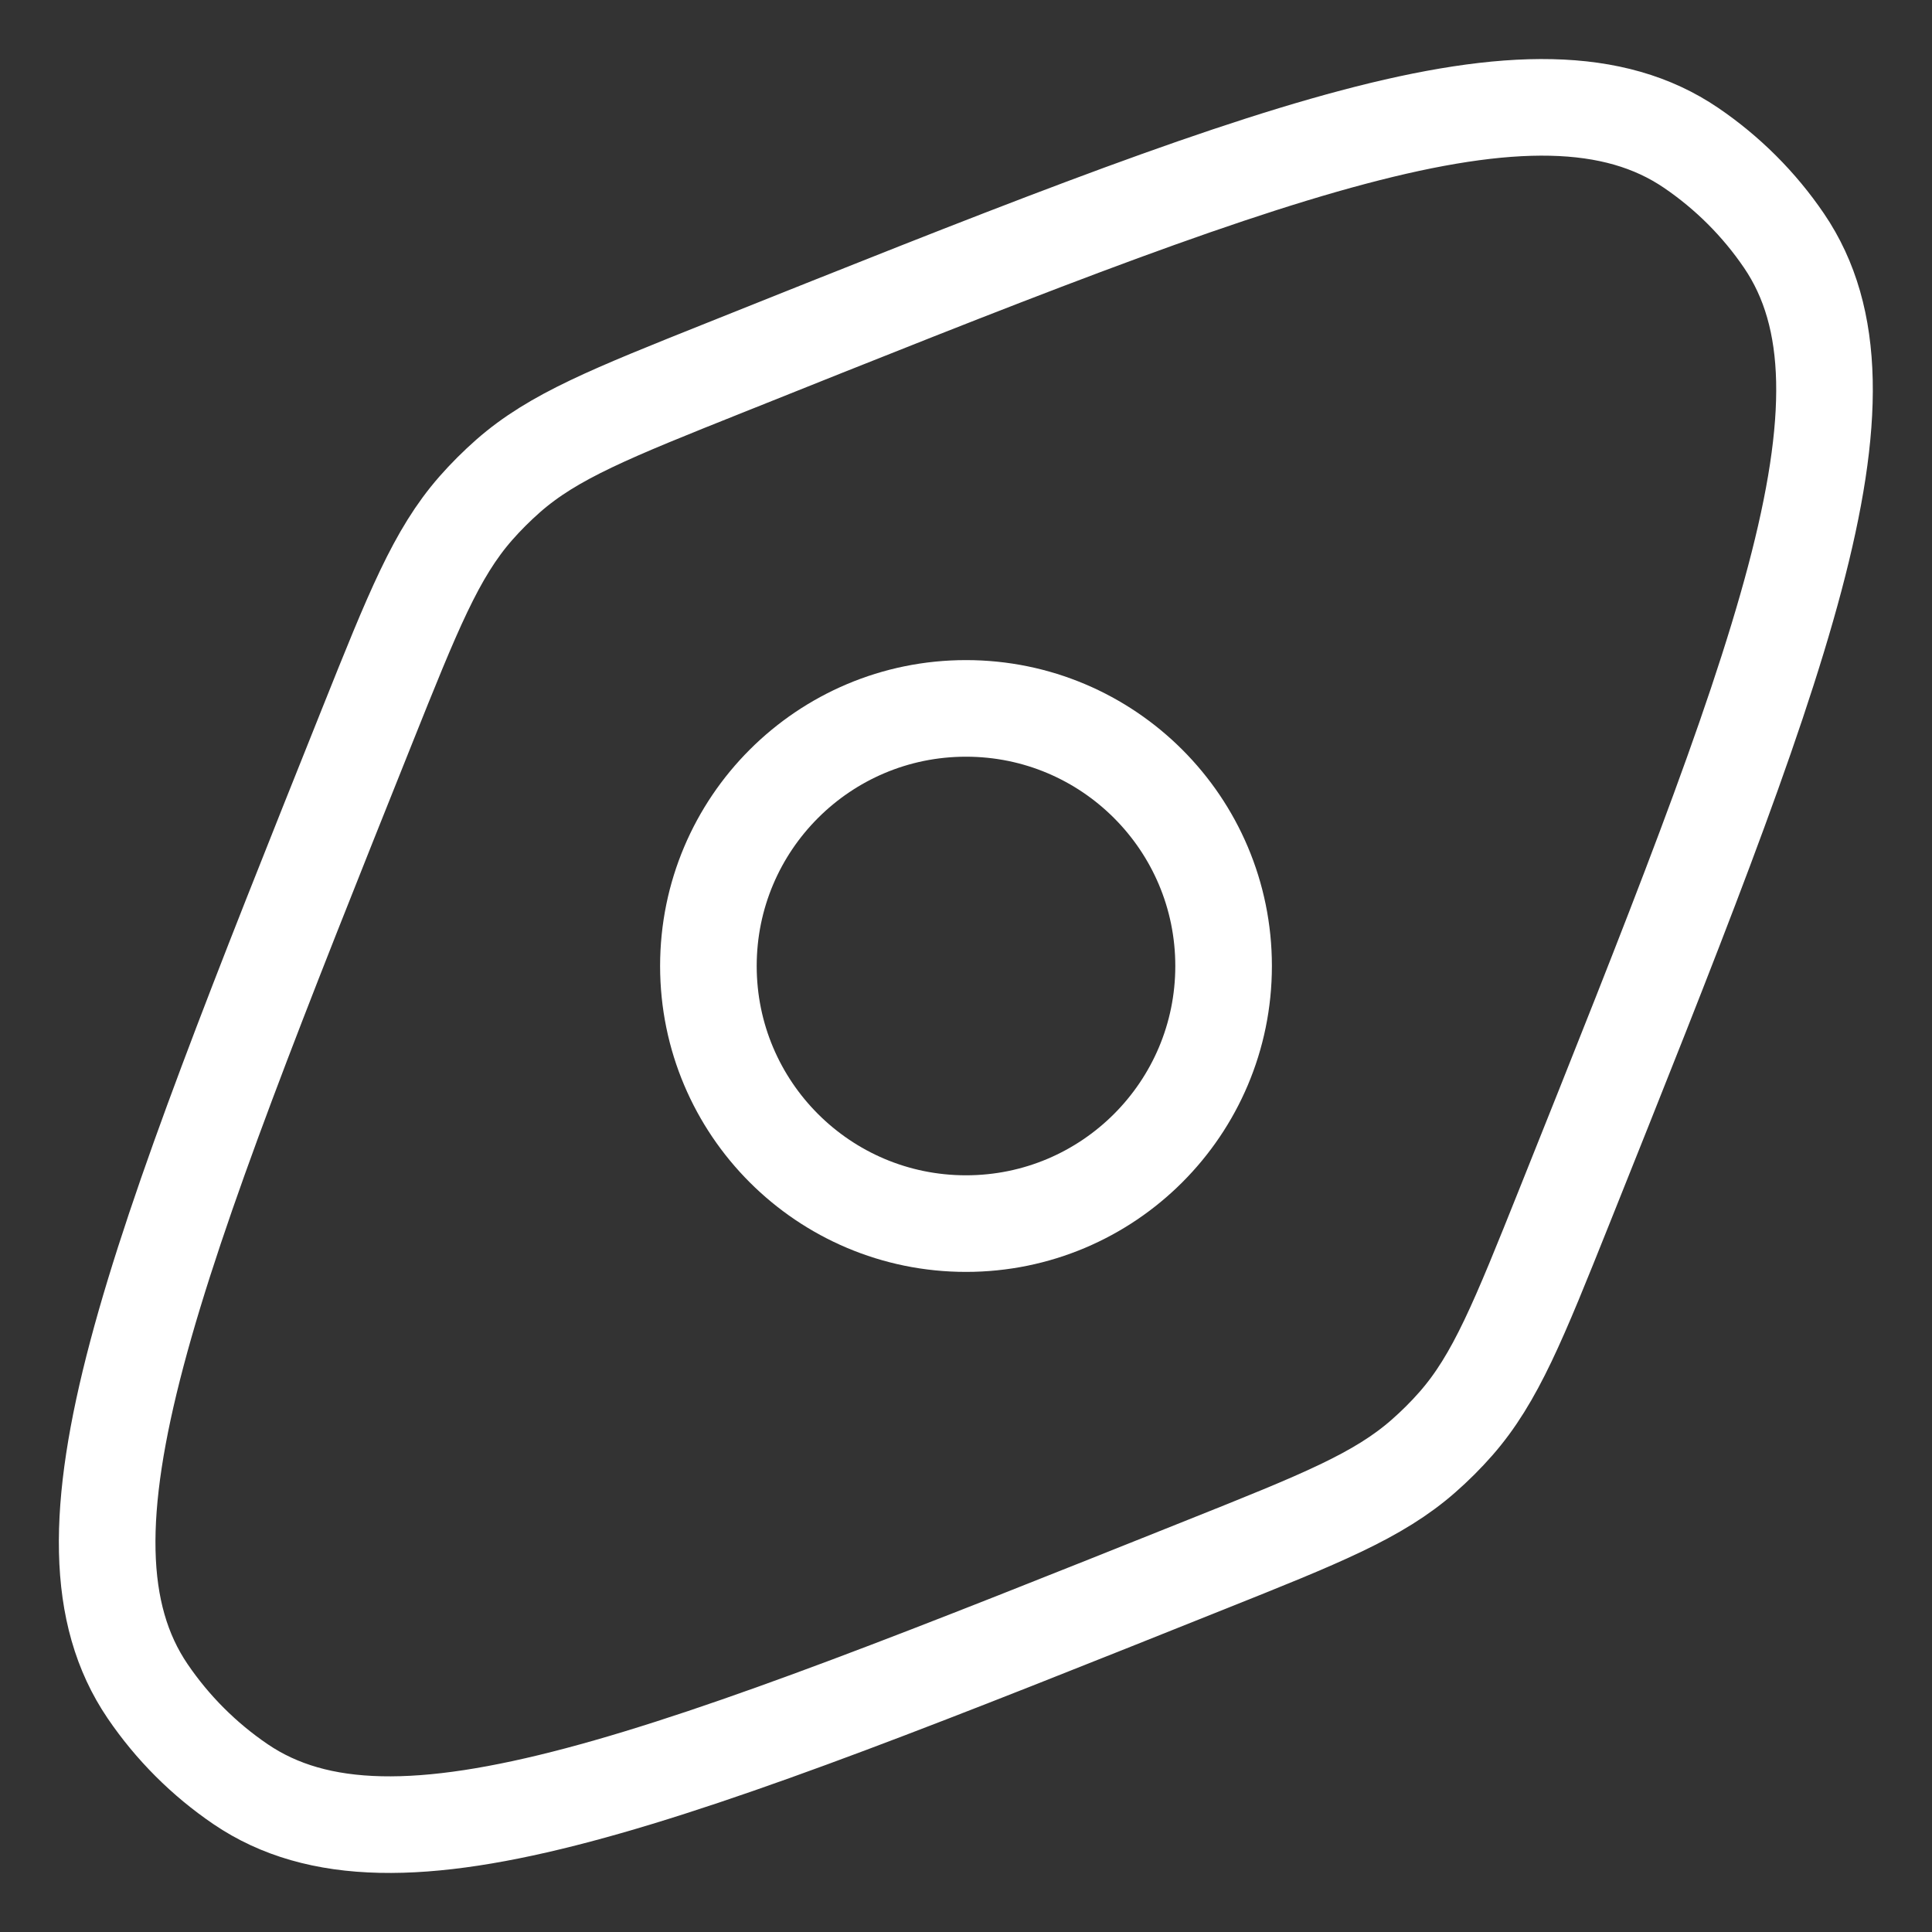
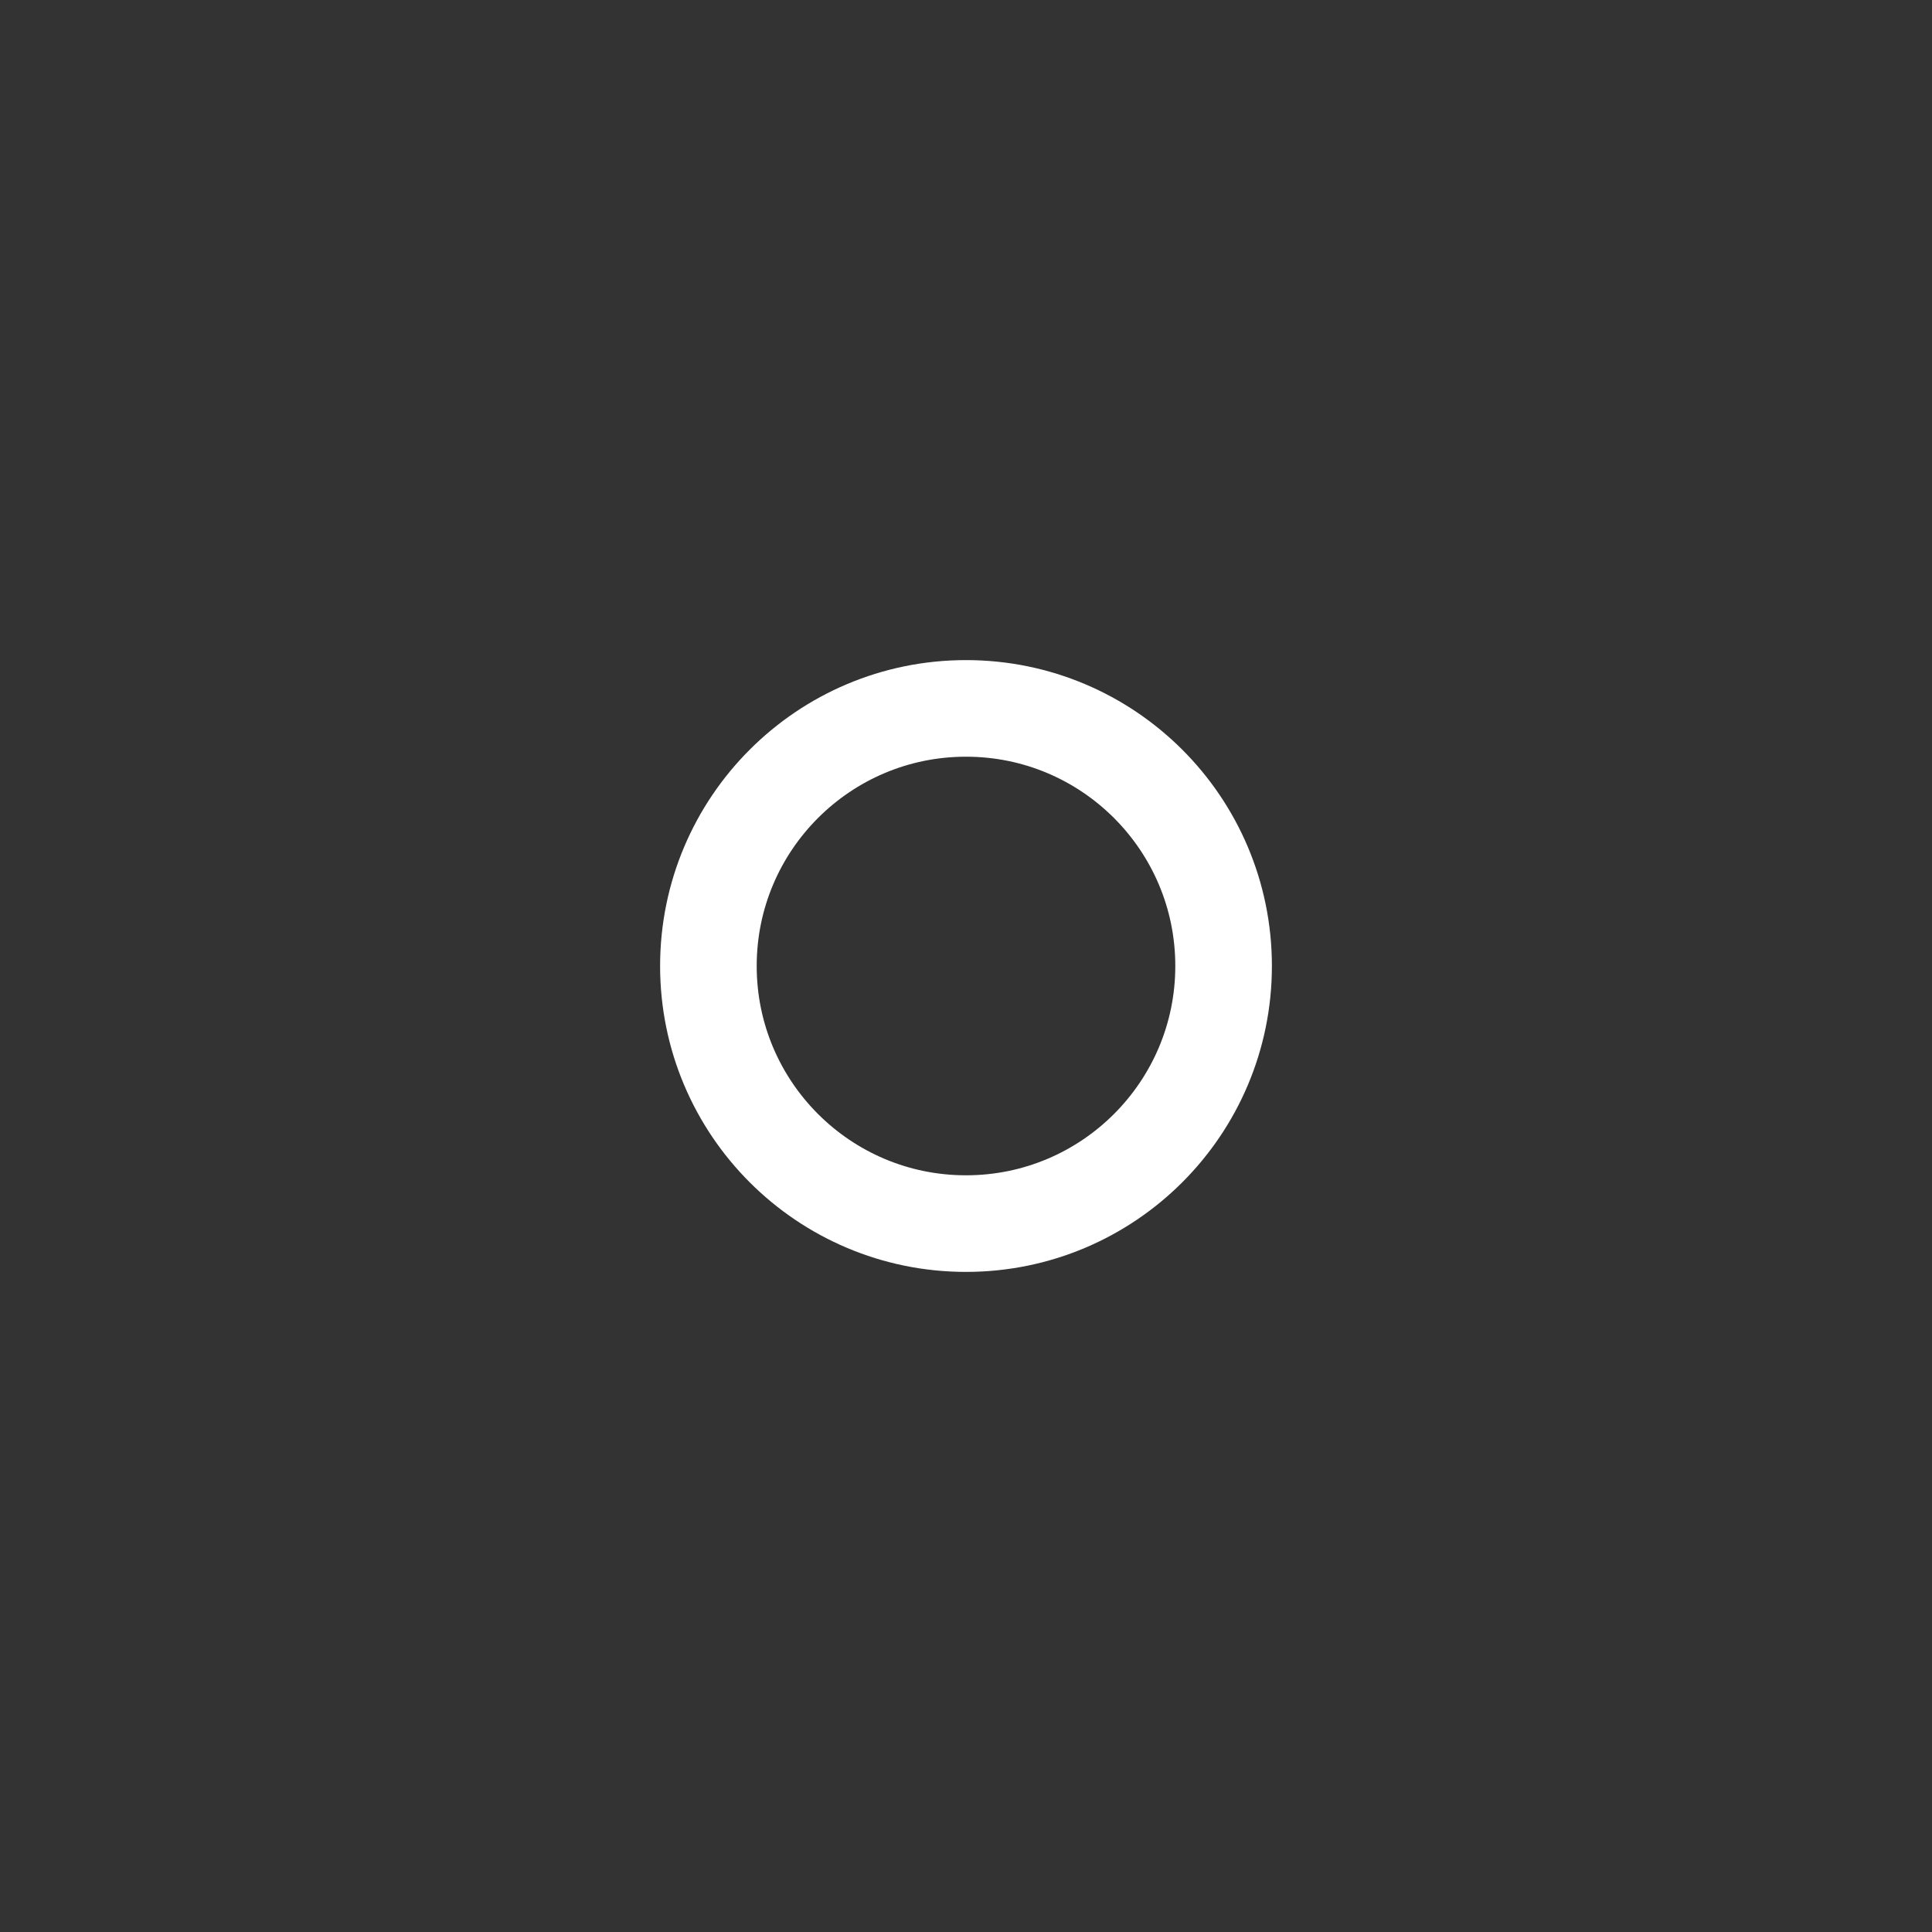
<svg xmlns="http://www.w3.org/2000/svg" width="30" height="30" viewBox="0 0 30 30" fill="none">
  <rect x="0" y="0" width="30" height="30" fill="#333333" stroke="none" />
-   <path d="M18.717 24.299C10.327 27.655 6.132 29.333 3.736 27.705C3.168 27.319 2.678 26.829 2.292 26.261C0.664 23.865 2.342 19.67 5.698 11.28C6.414 9.491 6.772 8.596 7.387 7.894C7.544 7.715 7.713 7.547 7.891 7.39C8.593 6.774 9.488 6.416 11.278 5.701C19.667 2.345 23.862 0.667 26.258 2.295C26.826 2.681 27.317 3.171 27.703 3.739C29.331 6.135 27.653 10.33 24.297 18.72C23.581 20.509 23.223 21.404 22.608 22.106C22.451 22.285 22.282 22.453 22.103 22.61C21.401 23.226 20.507 23.584 18.717 24.299Z" stroke="white" stroke-width="1.5" />
  <circle cx="15" cy="15" r="4" stroke="white" stroke-width="1.5" />
</svg>